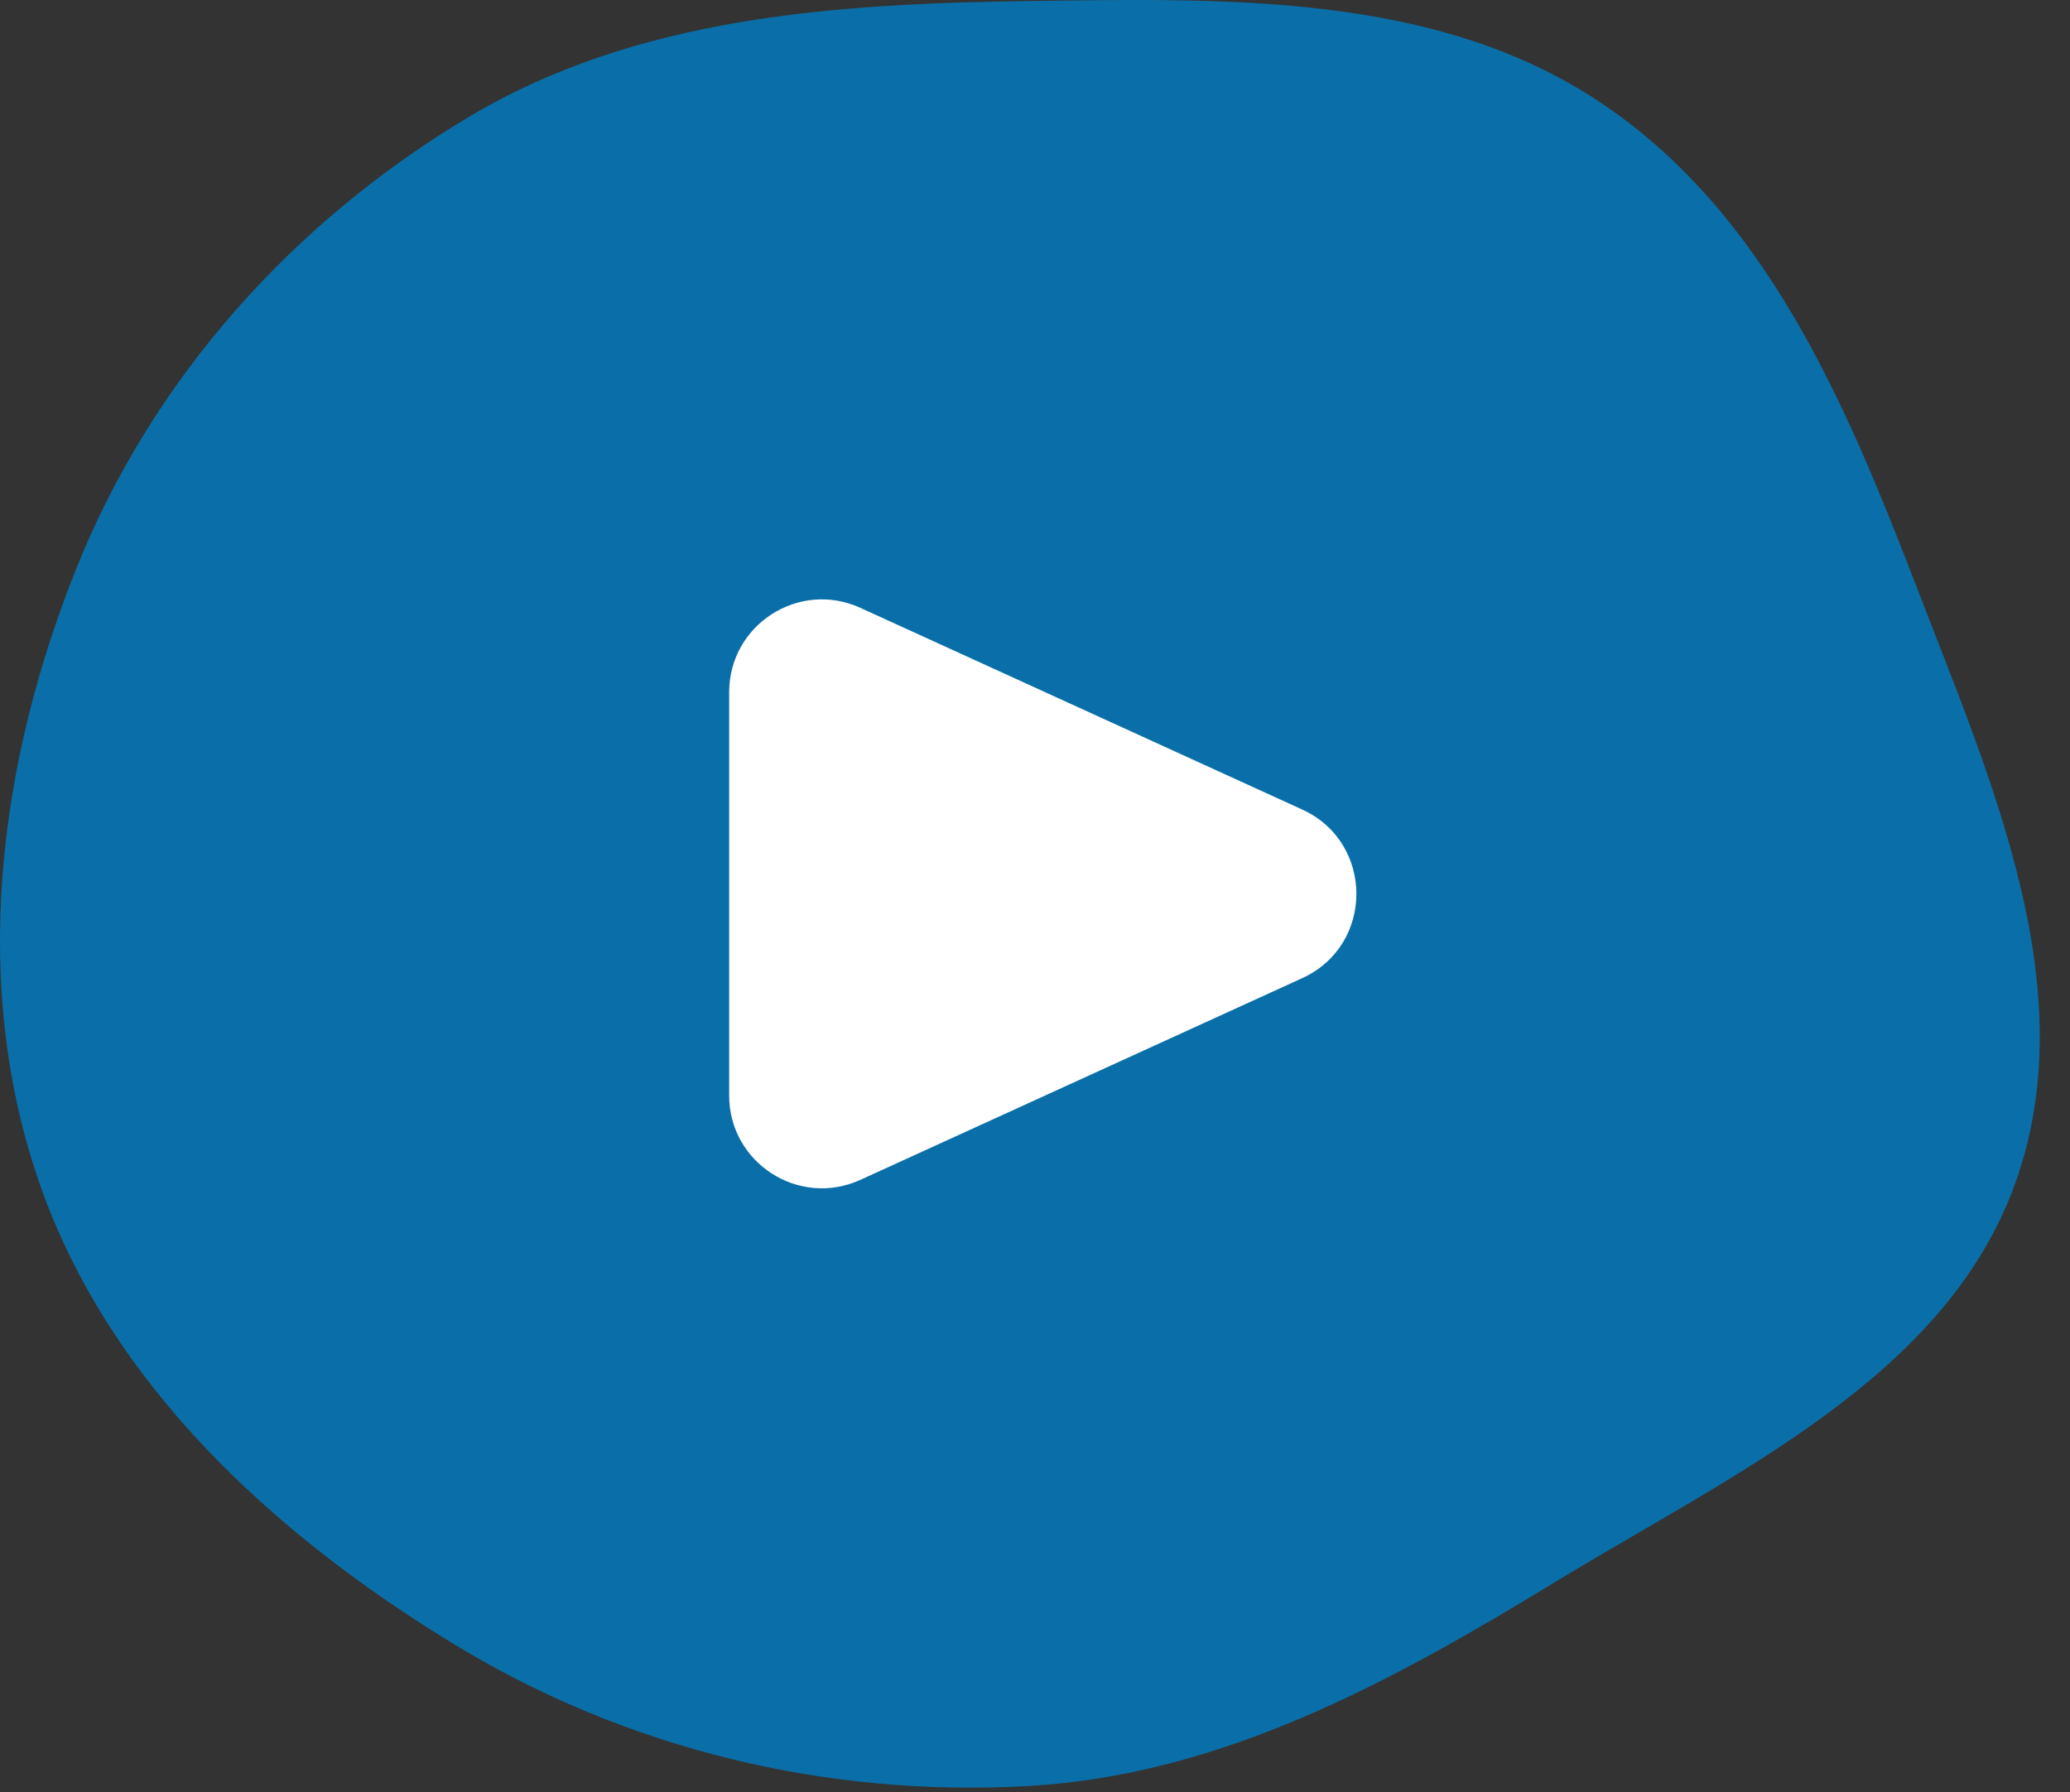
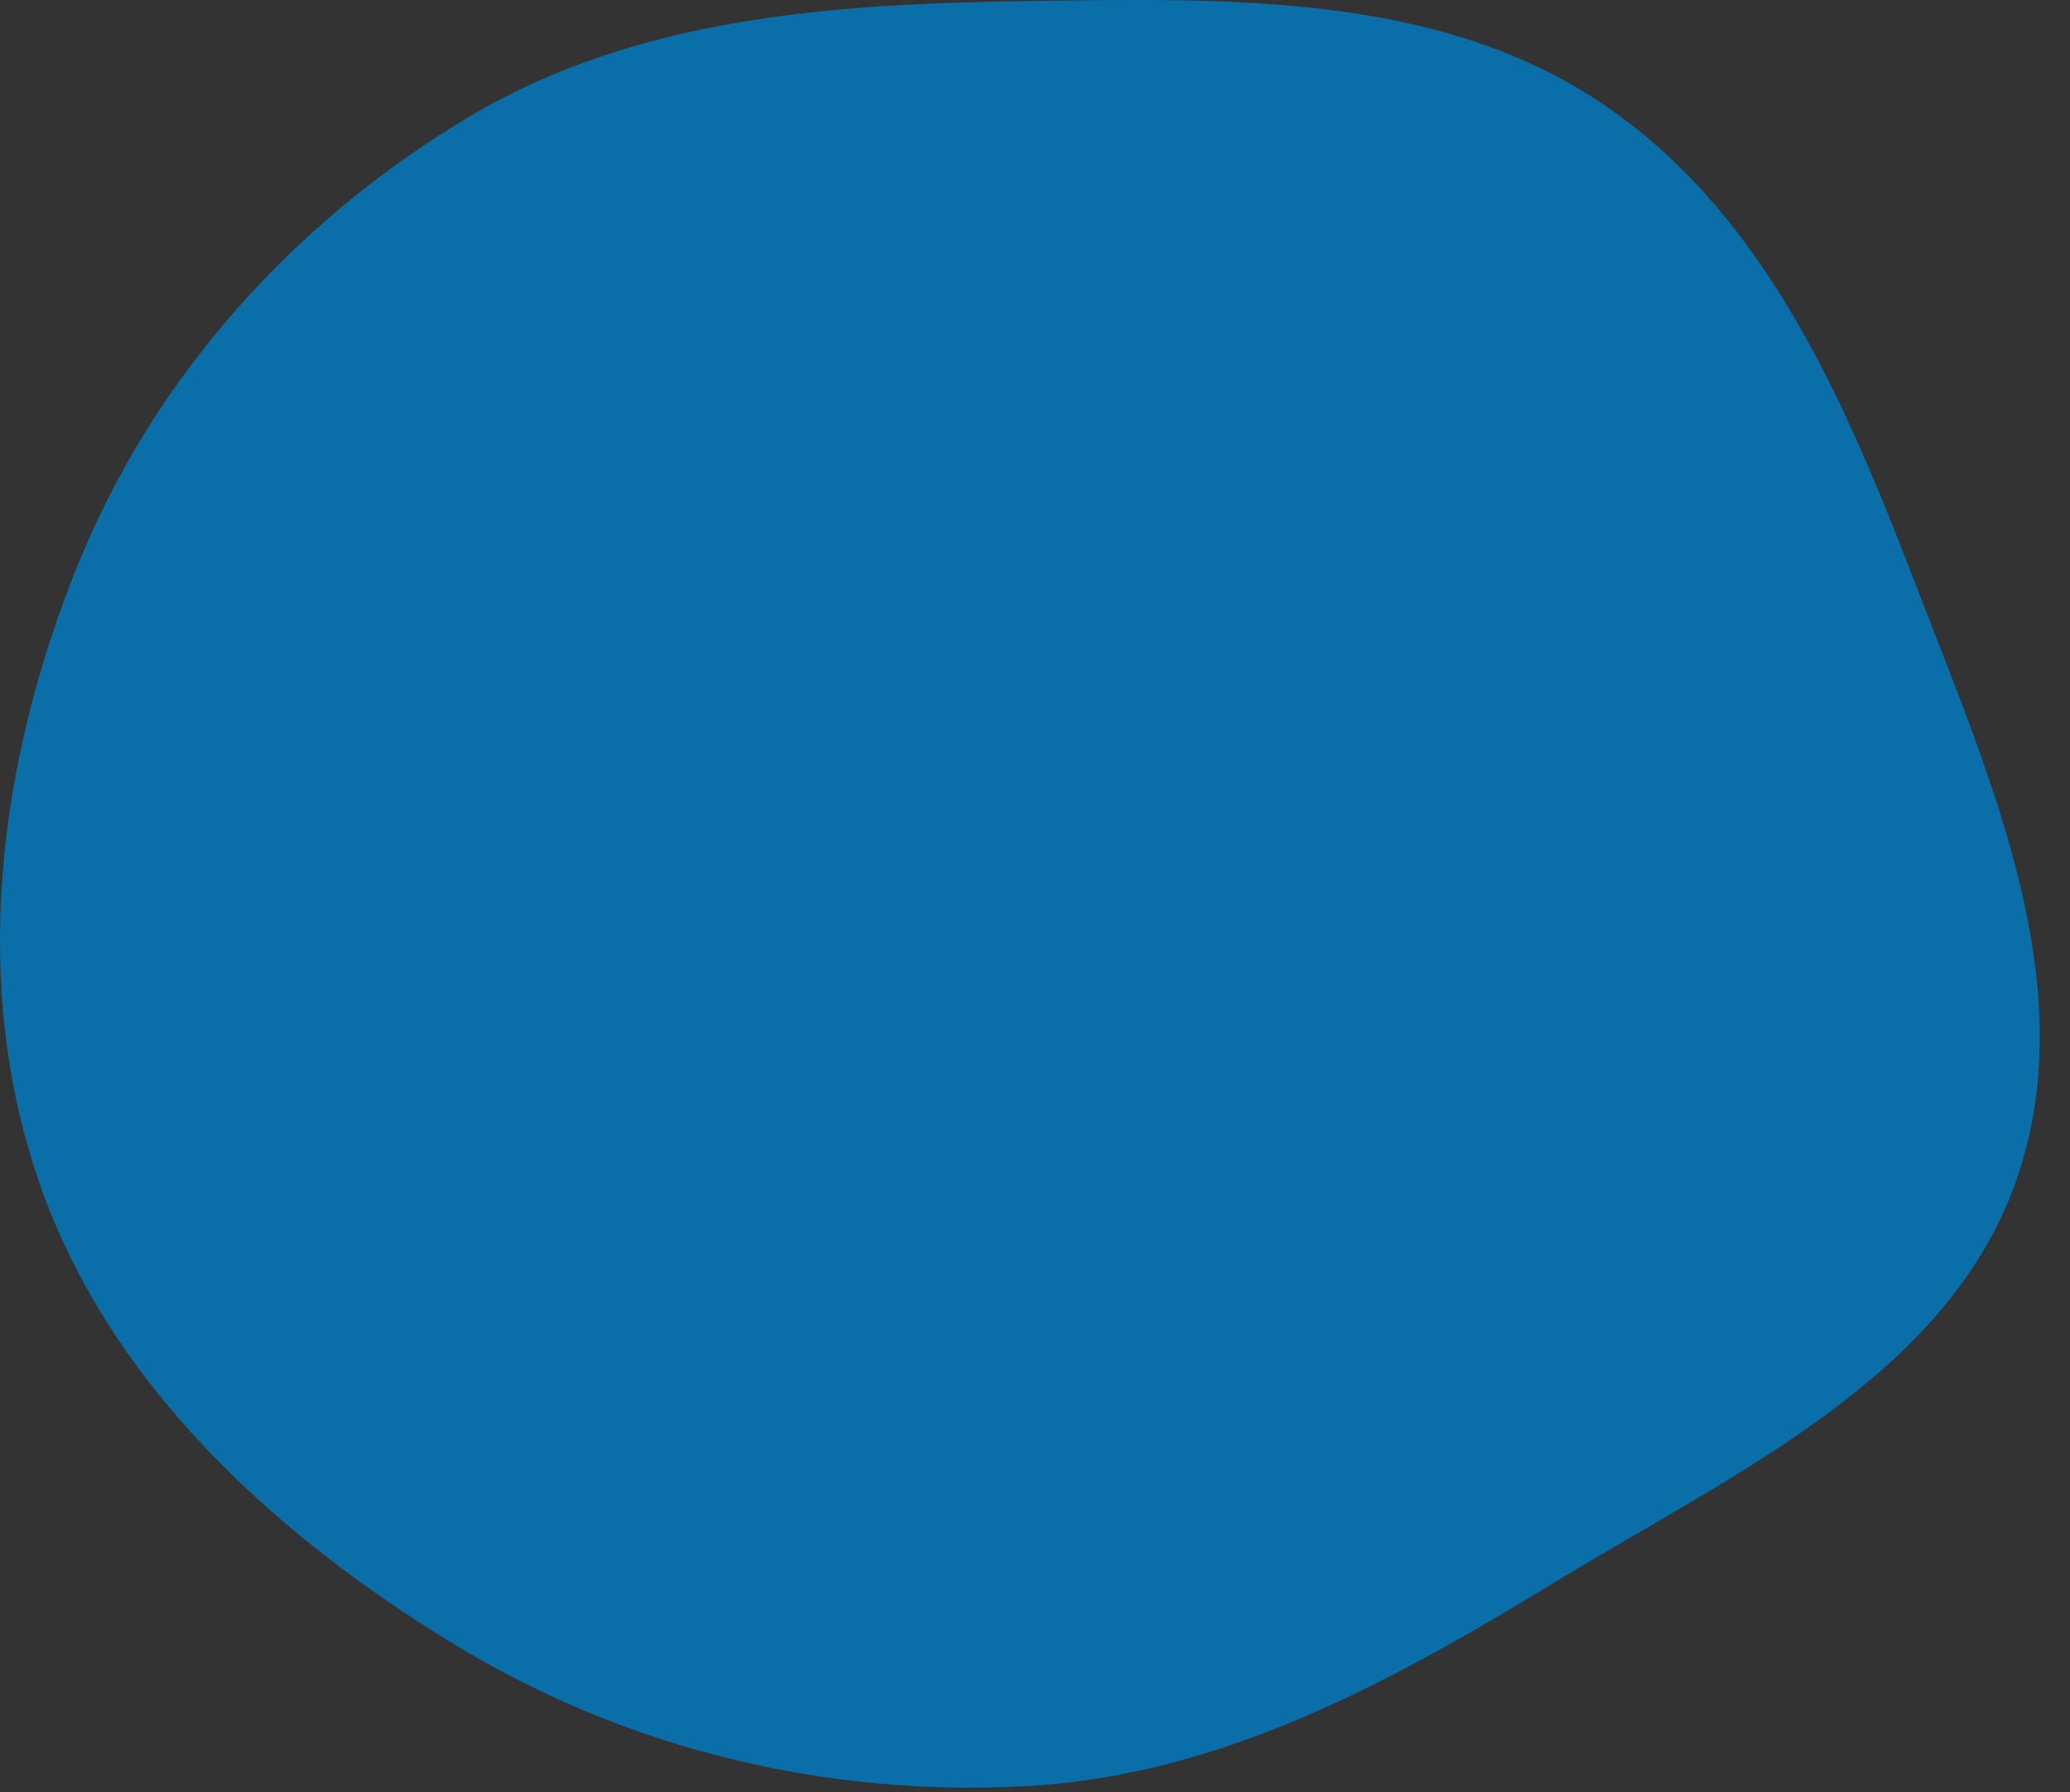
<svg xmlns="http://www.w3.org/2000/svg" width="67" height="58" viewBox="0 0 67 58" fill="none">
  <rect x="0" y="0" width="67" height="58" fill="#333333" stroke="none" />
  <path fill-rule="evenodd" clip-rule="evenodd" d="M33.284 0.034C39.685 -0.053 46.416 -0.236 51.728 3.268C57.135 6.834 59.737 13.022 62.037 19.001C64.445 25.263 67.502 32.032 65.213 38.336C62.941 44.593 56.099 47.687 50.347 51.193C45.023 54.438 39.542 57.444 33.284 57.801C26.753 58.173 20.276 56.605 14.716 53.224C8.836 49.649 3.549 44.77 1.299 38.354C-0.971 31.879 -0.071 24.72 2.49 18.351C4.943 12.251 9.49 7.166 15.208 3.765C20.605 0.555 26.973 0.12 33.284 0.034Z" fill="#0A6FA8" />
-   <path d="M42.148 26.199C44.487 27.266 44.487 30.59 42.148 31.657L27.847 38.184C25.86 39.09 23.601 37.638 23.601 35.454L23.601 22.401C23.601 20.218 25.86 18.765 27.847 19.672L42.148 26.199Z" fill="white" />
</svg>